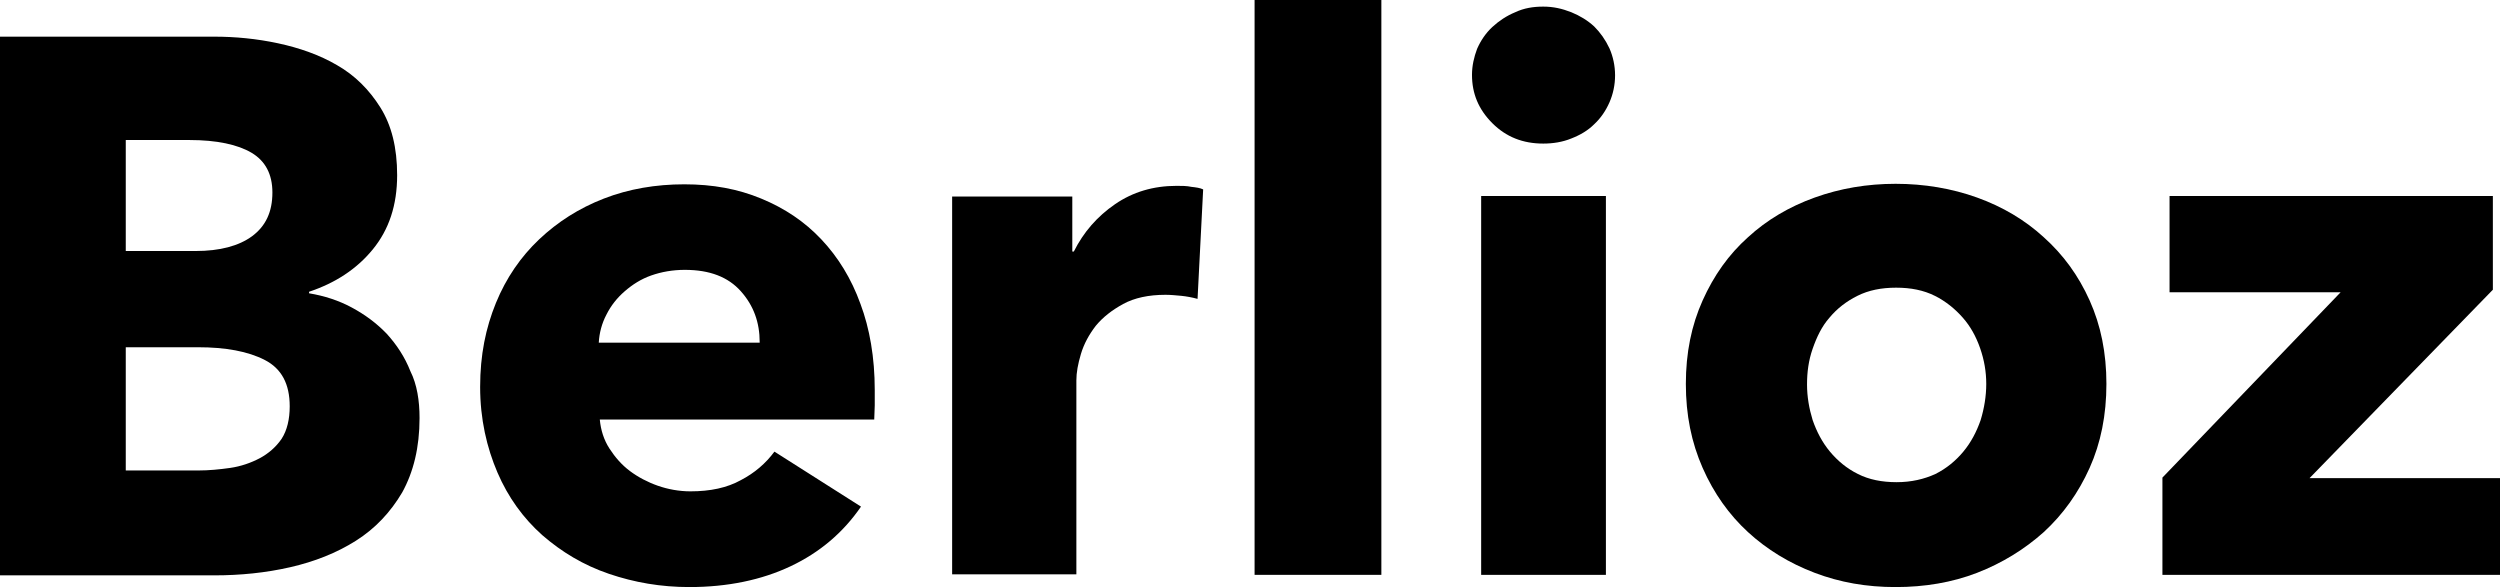
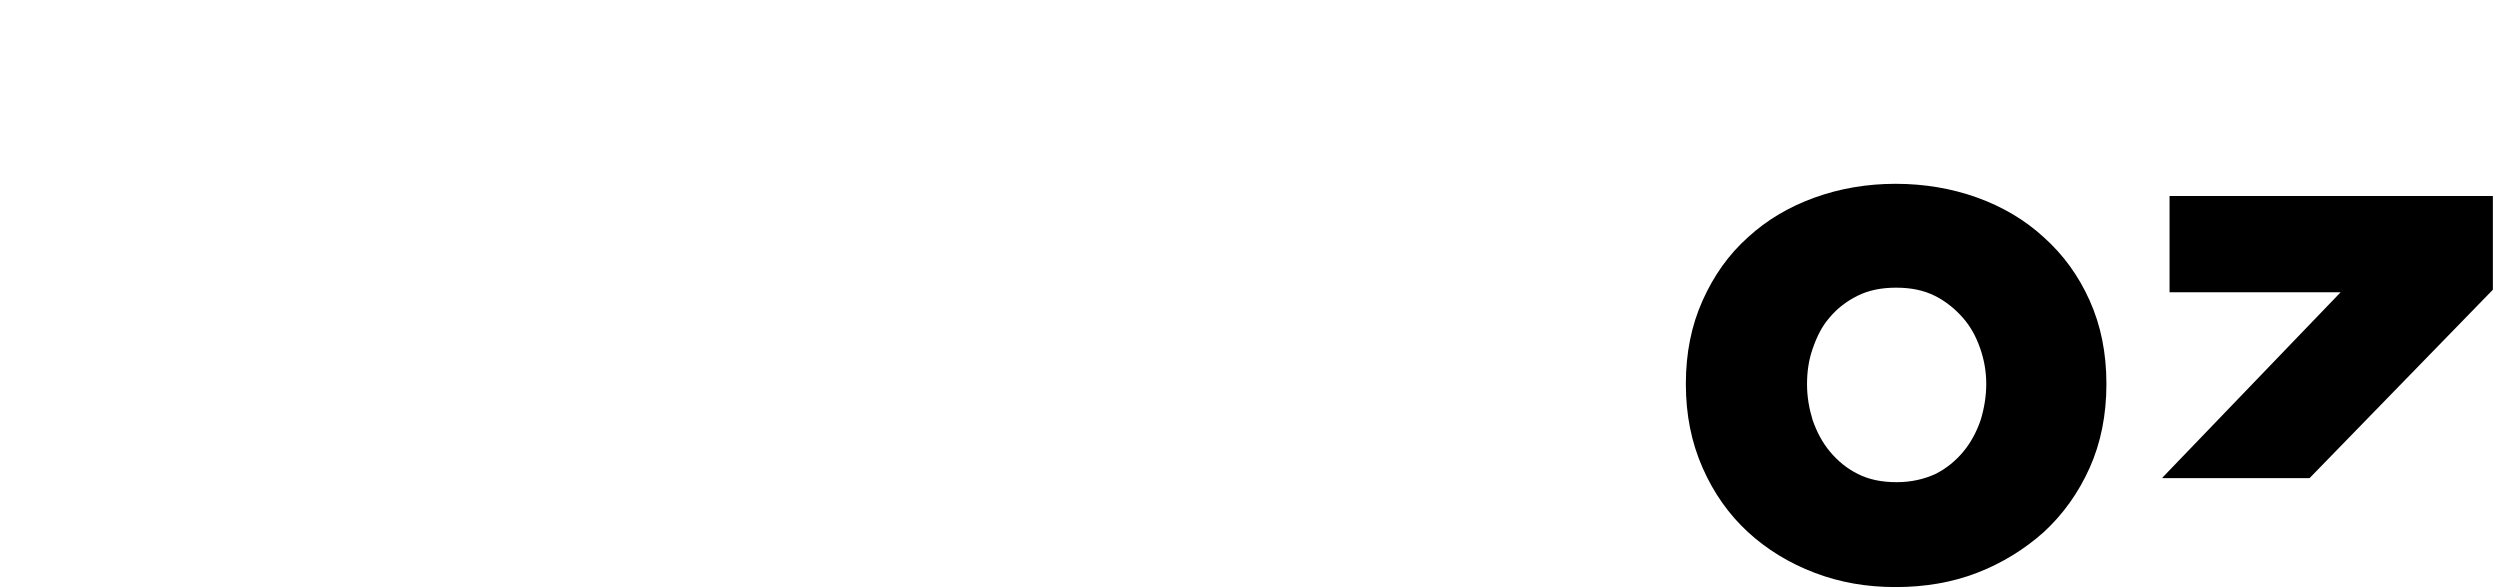
<svg xmlns="http://www.w3.org/2000/svg" version="1.1" id="Calque_2_00000015325445880821227820000009900839561059143344_" x="0px" y="0px" viewBox="0 0 491 115.3" style="enable-background:new 0 0 491 115.3;" xml:space="preserve">
  <g id="FOOTER">
    <g>
-       <path d="M82.4,82.1c0,5.8-1.2,10.6-3.4,14.6c-2.3,3.9-5.3,7.1-9.1,9.5c-3.8,2.4-8.1,4.1-12.9,5.2c-4.8,1.1-9.8,1.6-14.9,1.6H0V7.2    h42.1c4.1,0,8.3,0.4,12.5,1.3s8.2,2.3,11.6,4.3c3.5,2,6.3,4.8,8.5,8.3s3.3,7.9,3.3,13.3c0,5.9-1.6,10.7-4.8,14.6    s-7.4,6.6-12.5,8.3v0.3c3,0.5,5.8,1.4,8.4,2.8s4.9,3.1,6.9,5.2c1.9,2.1,3.5,4.5,4.6,7.3C81.9,75.5,82.4,78.7,82.4,82.1z     M53.5,37.8c0-3.6-1.4-6.2-4.1-7.8s-6.8-2.5-12.2-2.5H24.7v21.8h13.7c4.8,0,8.5-1,11.1-2.9C52.2,44.4,53.5,41.6,53.5,37.8    L53.5,37.8z M56.9,79.8c0-4.4-1.6-7.4-4.9-9.1s-7.7-2.5-13.1-2.5H24.7v24.2H39c2,0,4.1-0.2,6.2-0.5s4.1-1,5.8-1.9    c1.7-0.9,3.2-2.2,4.3-3.8C56.4,84.5,56.9,82.3,56.9,79.8L56.9,79.8z" />
-       <path d="M171.8,76.6v3c0,1-0.1,1.9-0.1,2.8h-53.9c0.2,2.1,0.8,4,1.9,5.7c1.1,1.7,2.4,3.2,4,4.4c1.6,1.2,3.5,2.2,5.5,2.9    c2,0.7,4.2,1.1,6.4,1.1c3.9,0,7.2-0.7,9.9-2.2c2.7-1.4,4.9-3.3,6.6-5.6l17,10.8c-3.5,5.1-8.1,9-13.8,11.7    c-5.7,2.7-12.4,4.1-19.9,4.1c-5.6,0-10.8-0.9-15.8-2.6s-9.3-4.3-13.1-7.6c-3.7-3.3-6.7-7.4-8.8-12.3S94.3,82.3,94.3,76    s1.1-11.6,3.1-16.5s4.9-9.1,8.5-12.5c3.6-3.4,7.8-6.1,12.7-8c4.9-1.9,10.2-2.8,15.8-2.8s10.5,0.9,15.1,2.8s8.5,4.5,11.8,8    c3.3,3.5,5.9,7.7,7.7,12.7C170.8,64.5,171.8,70.2,171.8,76.6L171.8,76.6z M149.2,67.2c0-3.9-1.2-7.2-3.7-10s-6.1-4.2-11-4.2    c-2.4,0-4.6,0.4-6.6,1.1s-3.7,1.8-5.2,3.1c-1.5,1.3-2.7,2.8-3.6,4.6c-0.9,1.7-1.4,3.6-1.5,5.5H149.2z" />
-       <path d="M235.2,58.7c-1.1-0.3-2.2-0.5-3.2-0.6c-1.1-0.1-2.1-0.2-3.1-0.2c-3.3,0-6.1,0.6-8.3,1.8c-2.2,1.2-4,2.6-5.4,4.3    c-1.3,1.7-2.3,3.5-2.9,5.5c-0.6,2-0.9,3.7-0.9,5.2v38.1H187V38.6h23.6v10.8h0.3c1.9-3.8,4.6-6.9,8.1-9.3c3.5-2.4,7.5-3.6,12.1-3.6    c1,0,2,0,2.9,0.2c0.9,0.1,1.7,0.2,2.3,0.5L235.2,58.7L235.2,58.7z" />
-       <path d="M246.4,112.9V0h24.9v112.9H246.4L246.4,112.9z" />
-       <path d="M317.2,14.8c0,1.9-0.4,3.7-1.1,5.3s-1.7,3.1-3,4.3c-1.2,1.2-2.7,2.1-4.5,2.8c-1.7,0.7-3.6,1-5.5,1c-4,0-7.3-1.3-10-4    s-4-5.8-4-9.5c0-1.8,0.4-3.5,1-5.1c0.7-1.6,1.7-3.1,3-4.3c1.3-1.2,2.8-2.2,4.5-2.9c1.7-0.8,3.5-1.1,5.5-1.1s3.7,0.4,5.5,1.1    c1.7,0.7,3.2,1.6,4.5,2.8c1.2,1.2,2.2,2.6,3,4.3C316.8,11.1,317.2,12.9,317.2,14.8L317.2,14.8z M290.9,112.9V38.5h24.5v74.4H290.9    z" />
      <path d="M413.7,75.4c0,6.1-1.1,11.6-3.3,16.5s-5.2,9.1-9,12.6c-3.8,3.4-8.2,6.1-13.1,8s-10.3,2.8-16,2.8s-10.9-0.9-15.9-2.8    s-9.4-4.6-13.1-8c-3.7-3.4-6.7-7.6-8.9-12.6s-3.3-10.4-3.3-16.5s1.1-11.5,3.3-16.4s5.1-9,8.9-12.4c3.7-3.4,8.1-6,13.1-7.8    c5-1.8,10.3-2.7,15.9-2.7s11,0.9,16,2.7c5,1.8,9.4,4.4,13.1,7.8c3.8,3.4,6.8,7.5,9,12.4S413.7,69.3,413.7,75.4z M390.1,75.4    c0-2.4-0.4-4.7-1.2-7c-0.8-2.3-1.9-4.3-3.4-6s-3.3-3.2-5.5-4.3c-2.2-1.1-4.7-1.6-7.6-1.6s-5.4,0.5-7.6,1.6c-2.2,1.1-4,2.5-5.5,4.3    c-1.5,1.7-2.5,3.8-3.3,6.1s-1.1,4.6-1.1,7s0.4,4.7,1.1,7c0.8,2.3,1.9,4.4,3.4,6.2s3.3,3.3,5.5,4.4c2.2,1.1,4.7,1.6,7.6,1.6    s5.4-0.6,7.6-1.6c2.2-1.1,4-2.6,5.5-4.4c1.5-1.8,2.6-3.9,3.4-6.2C389.7,80.2,390.1,77.8,390.1,75.4L390.1,75.4z" />
-       <path d="M424.7,112.9V93.8l35-36.4h-33.6V38.5h63.5v18.4l-36,37h37.5v19H424.7L424.7,112.9z" />
+       <path d="M424.7,112.9V93.8l35-36.4h-33.6V38.5h63.5v18.4l-36,37h37.5H424.7L424.7,112.9z" />
    </g>
  </g>
</svg>